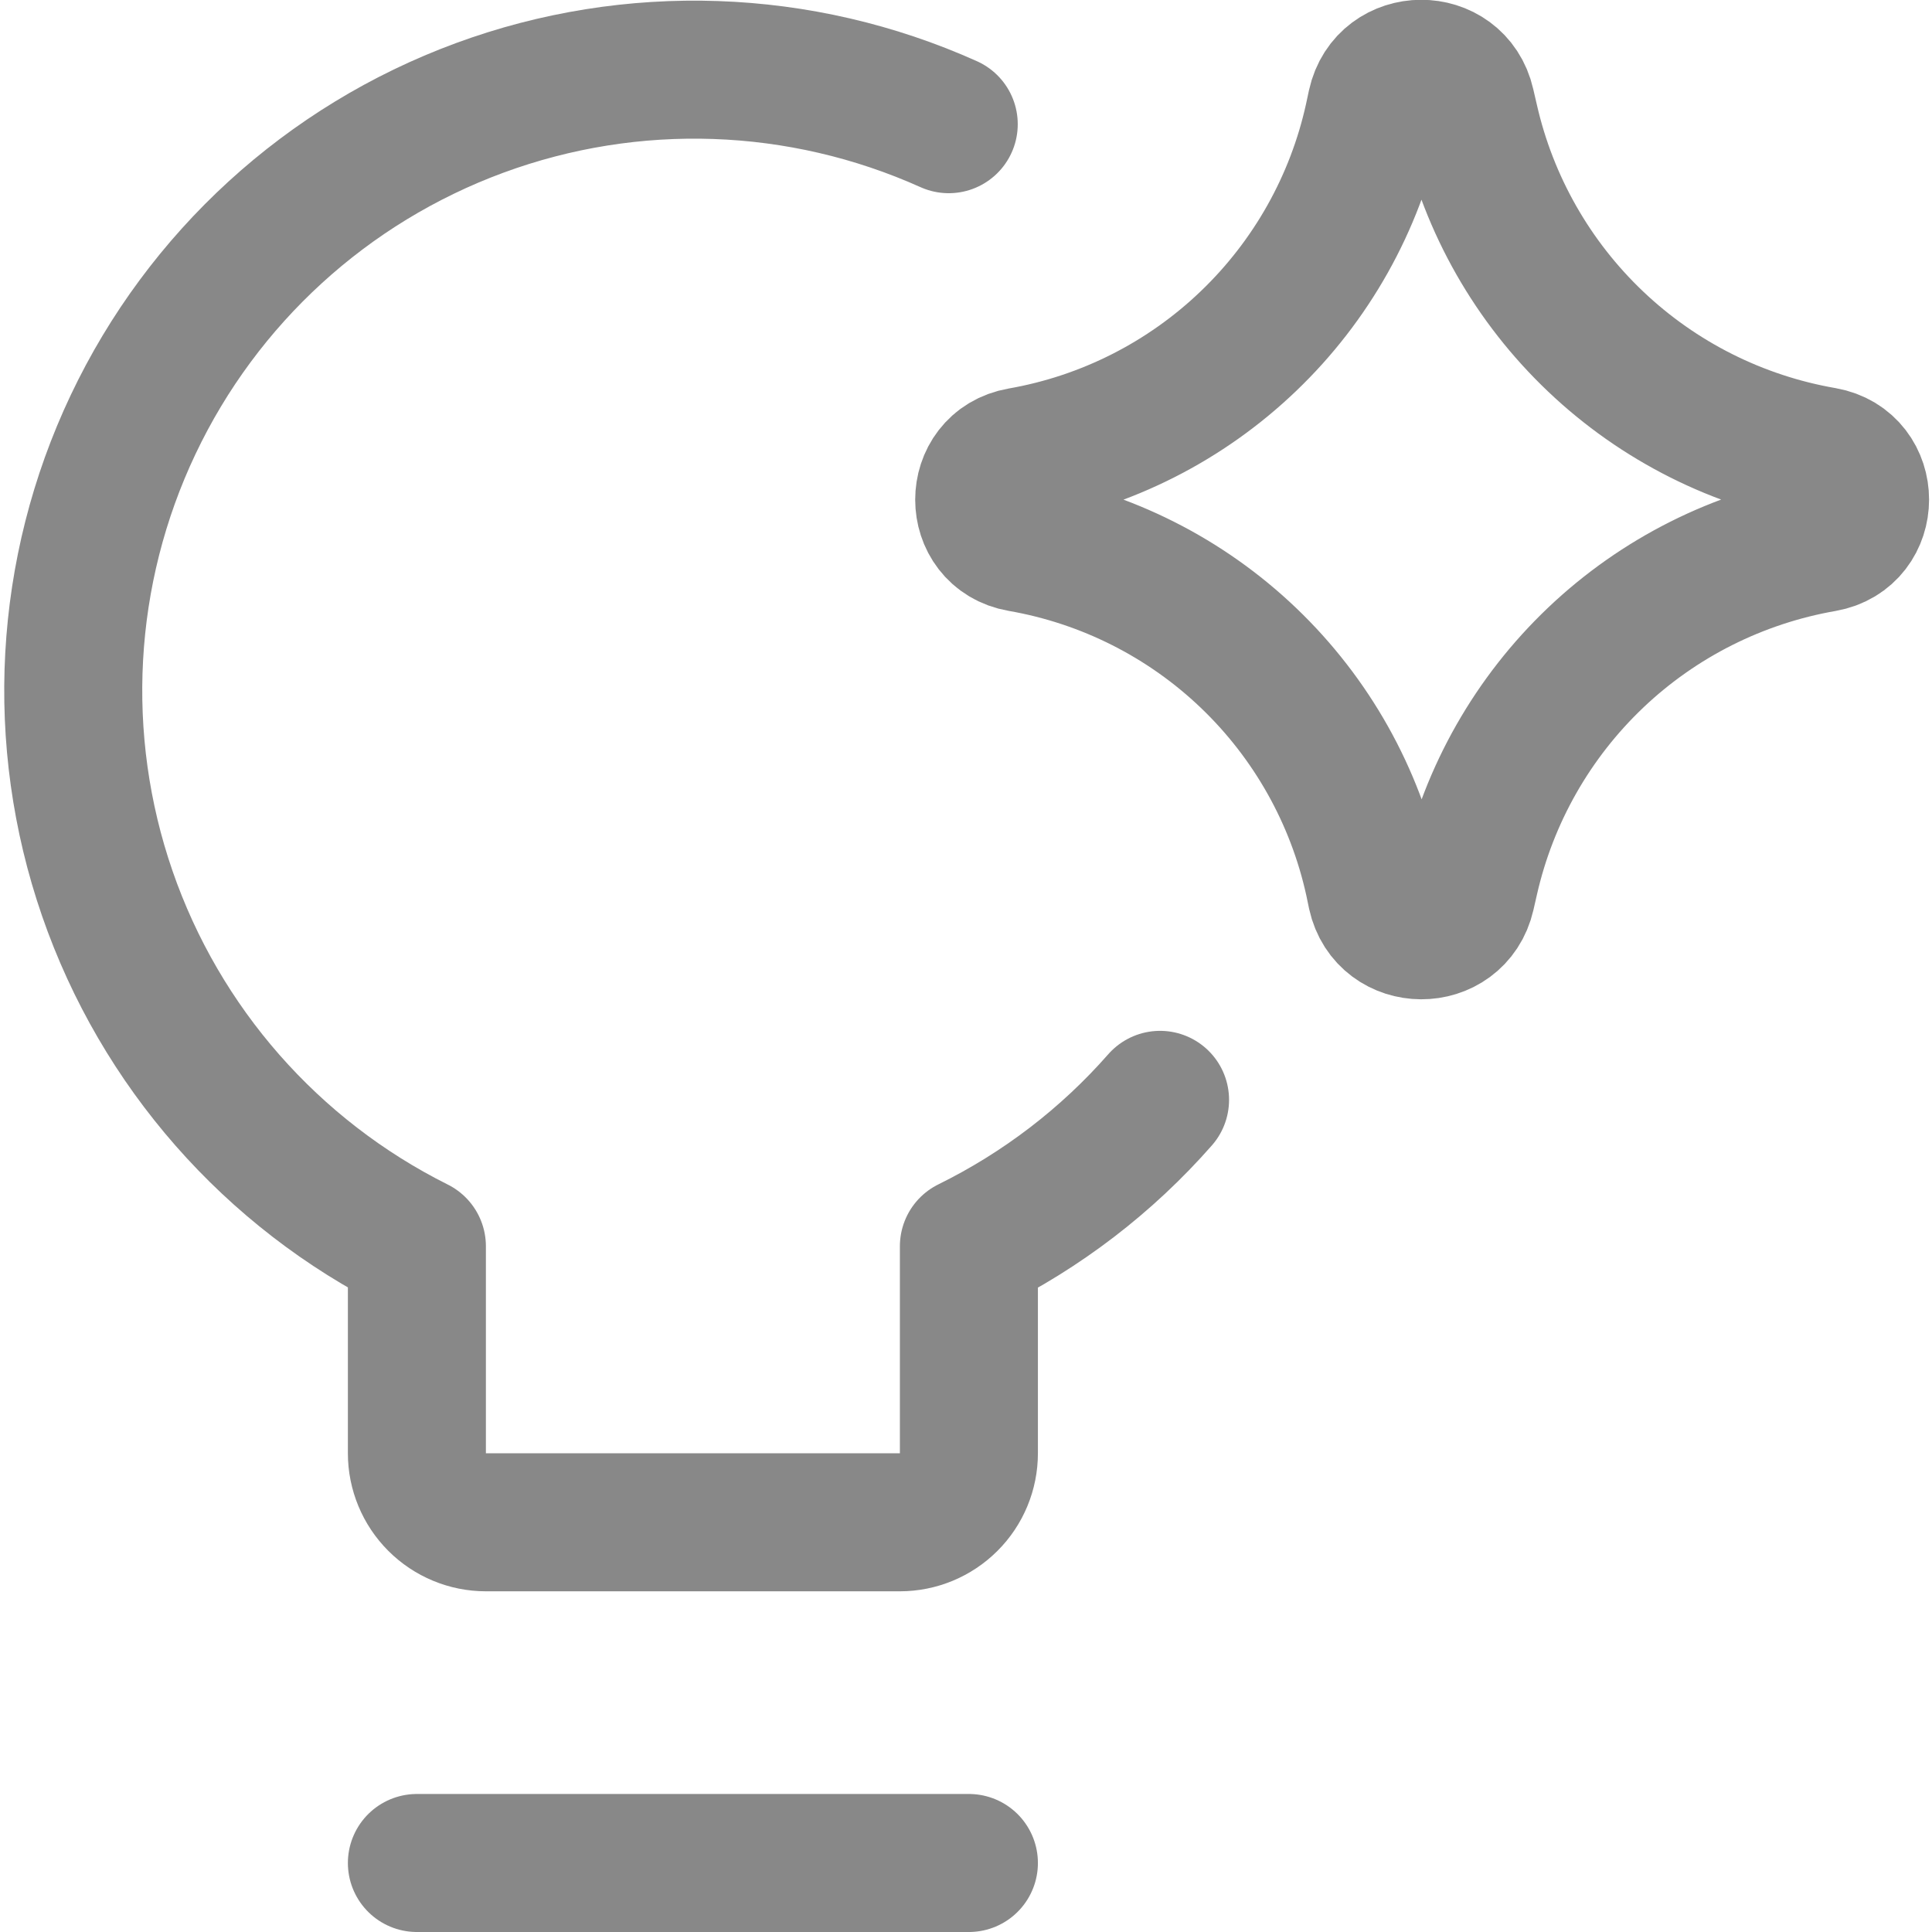
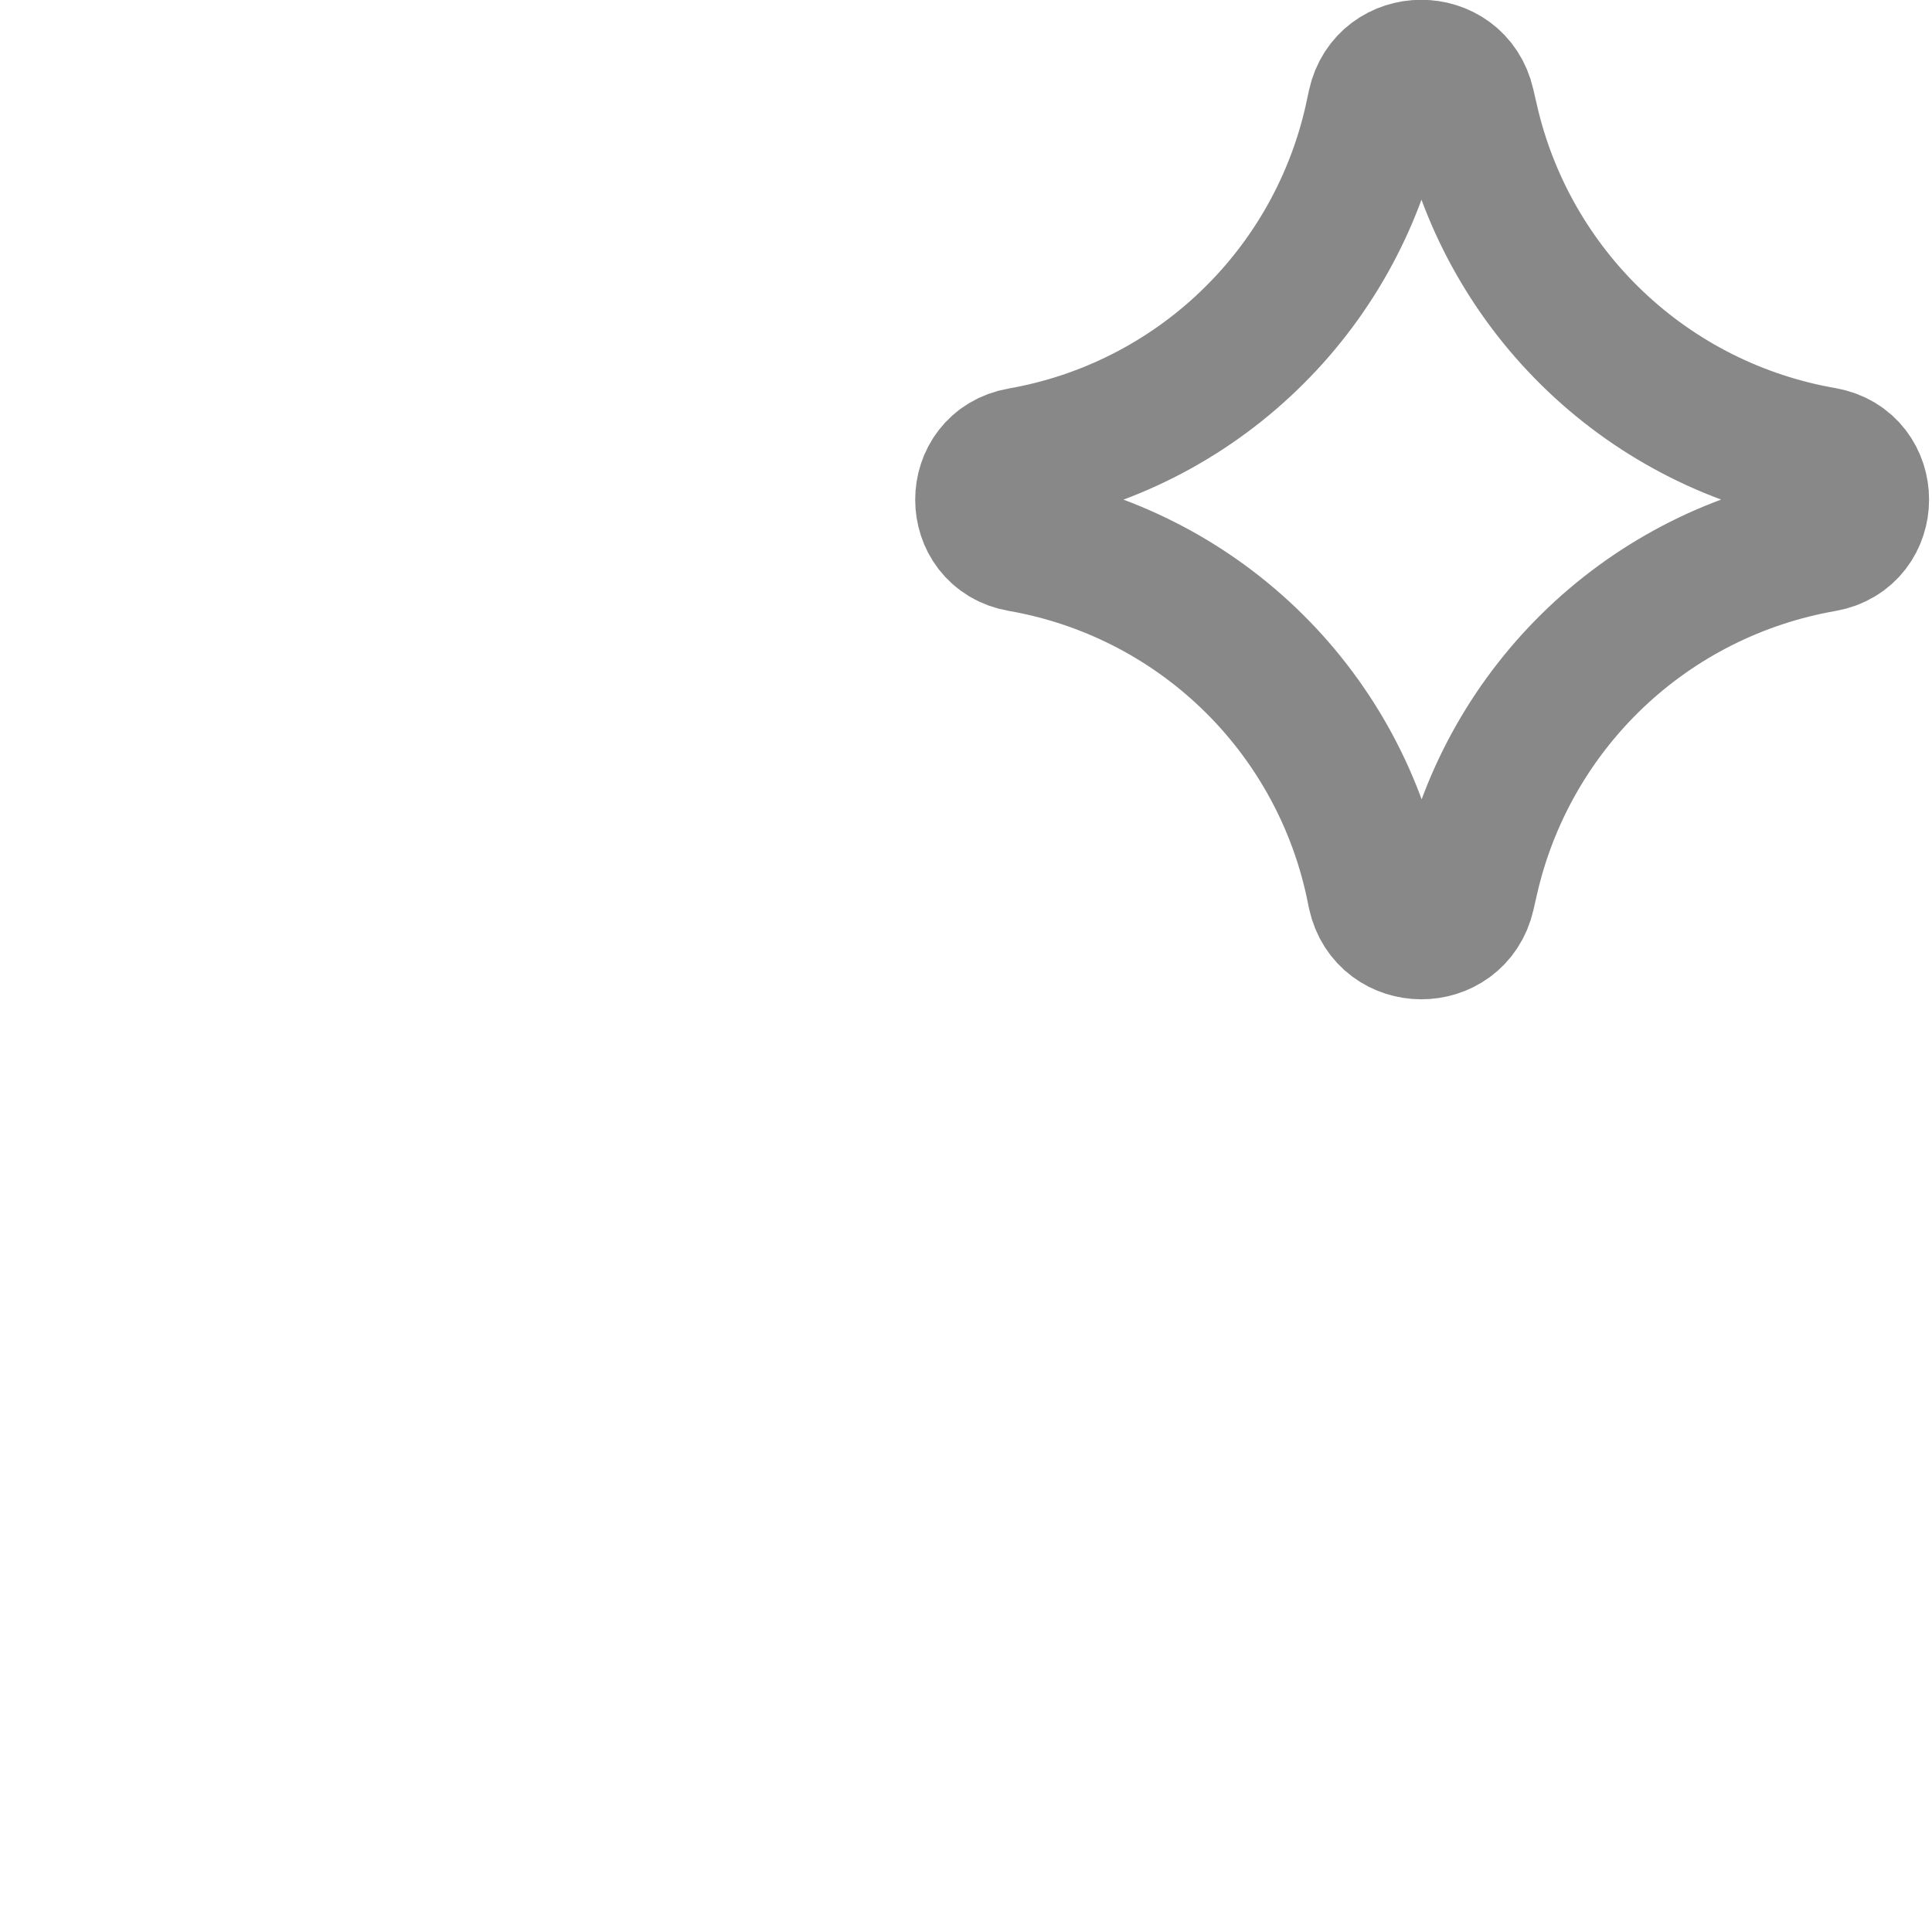
<svg xmlns="http://www.w3.org/2000/svg" width="32" height="32" viewBox="0 0 32 32" fill="none">
-   <path d="M19.214 18.217C18.331 19.223 17.257 20.046 16.048 20.642V24.071C16.048 24.374 15.928 24.665 15.713 24.879C15.499 25.093 15.208 25.214 14.905 25.214H8.048C7.745 25.214 7.454 25.093 7.24 24.879C7.026 24.665 6.905 24.374 6.905 24.071V20.642C4.497 19.44 2.656 17.342 1.777 14.798C0.898 12.253 1.051 9.466 2.204 7.034C3.357 4.601 5.418 2.718 7.943 1.788C10.469 0.857 13.259 0.954 15.714 2.057M6.905 30.857H16.048" stroke="#888888" stroke-width="2.286" stroke-linecap="round" stroke-linejoin="round" />
  <path d="M16.903 8.992C16.101 8.853 16.101 7.701 16.903 7.561C18.323 7.313 19.637 6.648 20.678 5.65C21.719 4.653 22.441 3.369 22.75 1.961L22.798 1.737C22.972 0.944 24.101 0.939 24.281 1.73L24.341 1.989C24.66 3.391 25.387 4.668 26.43 5.658C27.473 6.649 28.786 7.308 30.204 7.554C31.01 7.696 31.01 8.853 30.204 8.994C28.787 9.241 27.474 9.9 26.431 10.891C25.389 11.881 24.662 13.158 24.343 14.56L24.284 14.818C24.103 15.609 22.974 15.604 22.8 14.811L22.754 14.59C22.445 13.181 21.723 11.896 20.681 10.899C19.639 9.902 18.324 9.239 16.903 8.992Z" stroke="#888888" stroke-width="2.286" stroke-linecap="round" stroke-linejoin="round" />
</svg>